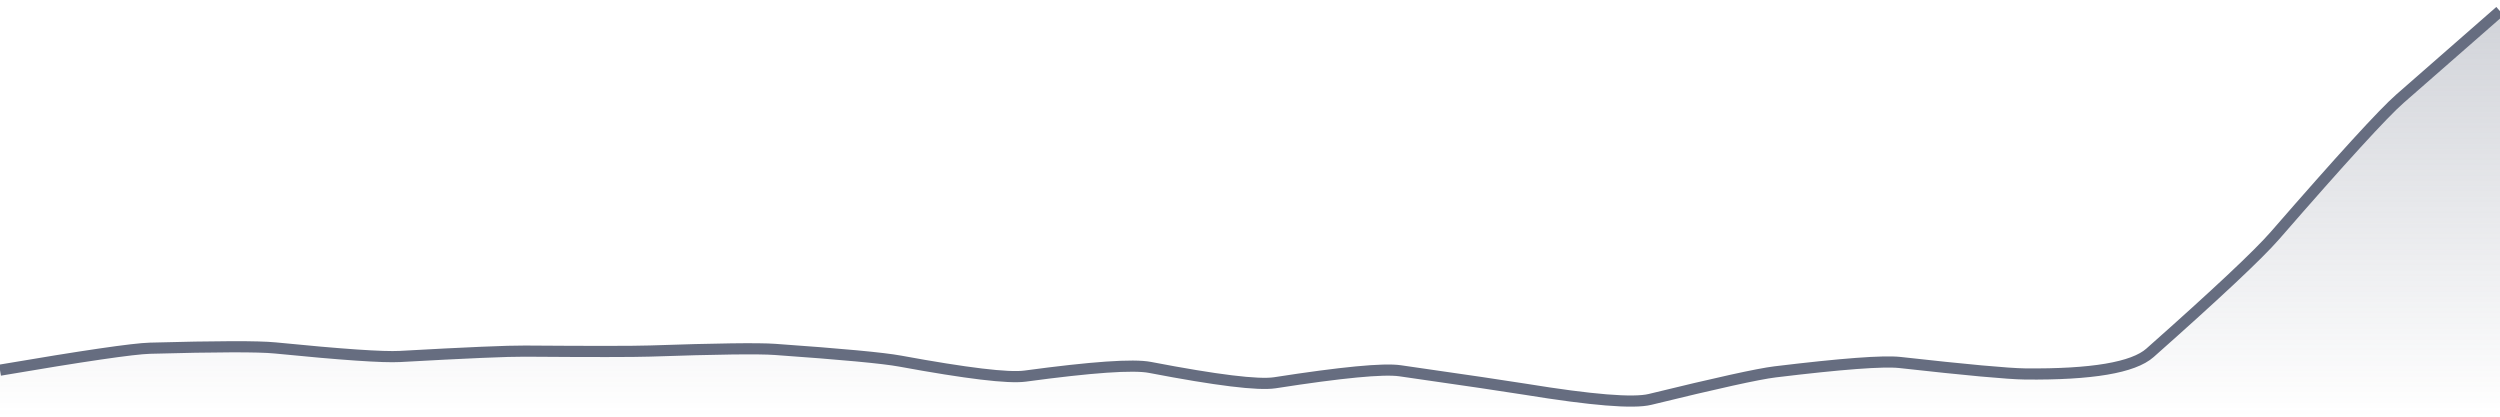
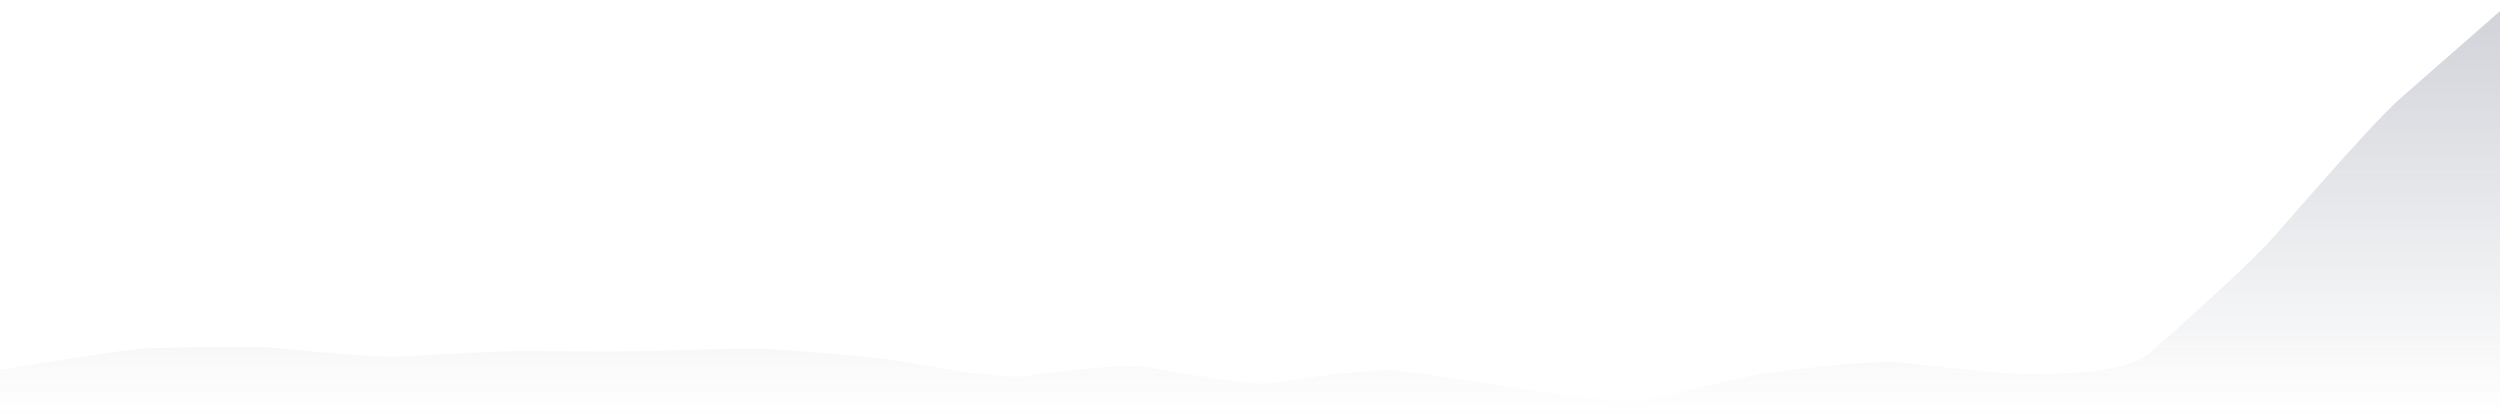
<svg xmlns="http://www.w3.org/2000/svg" viewBox="0 0 336 56" width="336" height="56">
  <defs>
    <linearGradient id="gradient" x1="0" y1="0" x2="0" y2="1">
      <stop offset="0%" stop-color="#666D80" stop-opacity="0.3" />
      <stop offset="100%" stop-color="#666D80" stop-opacity="0" />
    </linearGradient>
  </defs>
  <path d="M 0,49.75 Q 16.8,46.89 20.16,46.8 Q 33.6,46.43 36.96,46.76 Q 50.4,48.1 53.76,47.91 Q 67.2,47.16 70.56,47.19 Q 84,47.29 87.36,47.18 Q 100.8,46.72 104.16,46.96 Q 117.6,47.91 120.96,48.53 Q 134.4,51 137.76,50.55 Q 151.2,48.73 154.56,49.38 Q 168,51.96 171.36,51.44 Q 184.8,49.35 188.16,49.83 Q 201.6,51.76 204.96,52.31 Q 218.4,54.5 221.76,53.68 Q 235.2,50.39 238.56,49.98 Q 252,48.35 255.36,48.72 Q 268.8,50.22 272.16,50.26 Q 285.6,50.4 288.96,47.42 Q 302.4,35.51 305.76,31.65 Q 319.2,16.2 322.56,13.26 T 336,1.5 L 336,56 L 0,56 Z" fill="url(#gradient)" />
-   <path d="M 0,49.75 Q 16.8,46.89 20.16,46.8 Q 33.6,46.43 36.96,46.76 Q 50.4,48.1 53.76,47.91 Q 67.2,47.16 70.56,47.19 Q 84,47.29 87.36,47.18 Q 100.8,46.72 104.16,46.96 Q 117.6,47.91 120.96,48.53 Q 134.4,51 137.76,50.55 Q 151.2,48.73 154.56,49.38 Q 168,51.96 171.36,51.44 Q 184.8,49.35 188.16,49.83 Q 201.6,51.76 204.96,52.31 Q 218.4,54.5 221.76,53.68 Q 235.2,50.39 238.56,49.98 Q 252,48.35 255.36,48.72 Q 268.8,50.22 272.16,50.26 Q 285.6,50.4 288.96,47.42 Q 302.4,35.51 305.76,31.65 Q 319.2,16.2 322.56,13.26 T 336,1.5" fill="none" stroke="#666D80" stroke-width="1.5" />
</svg>